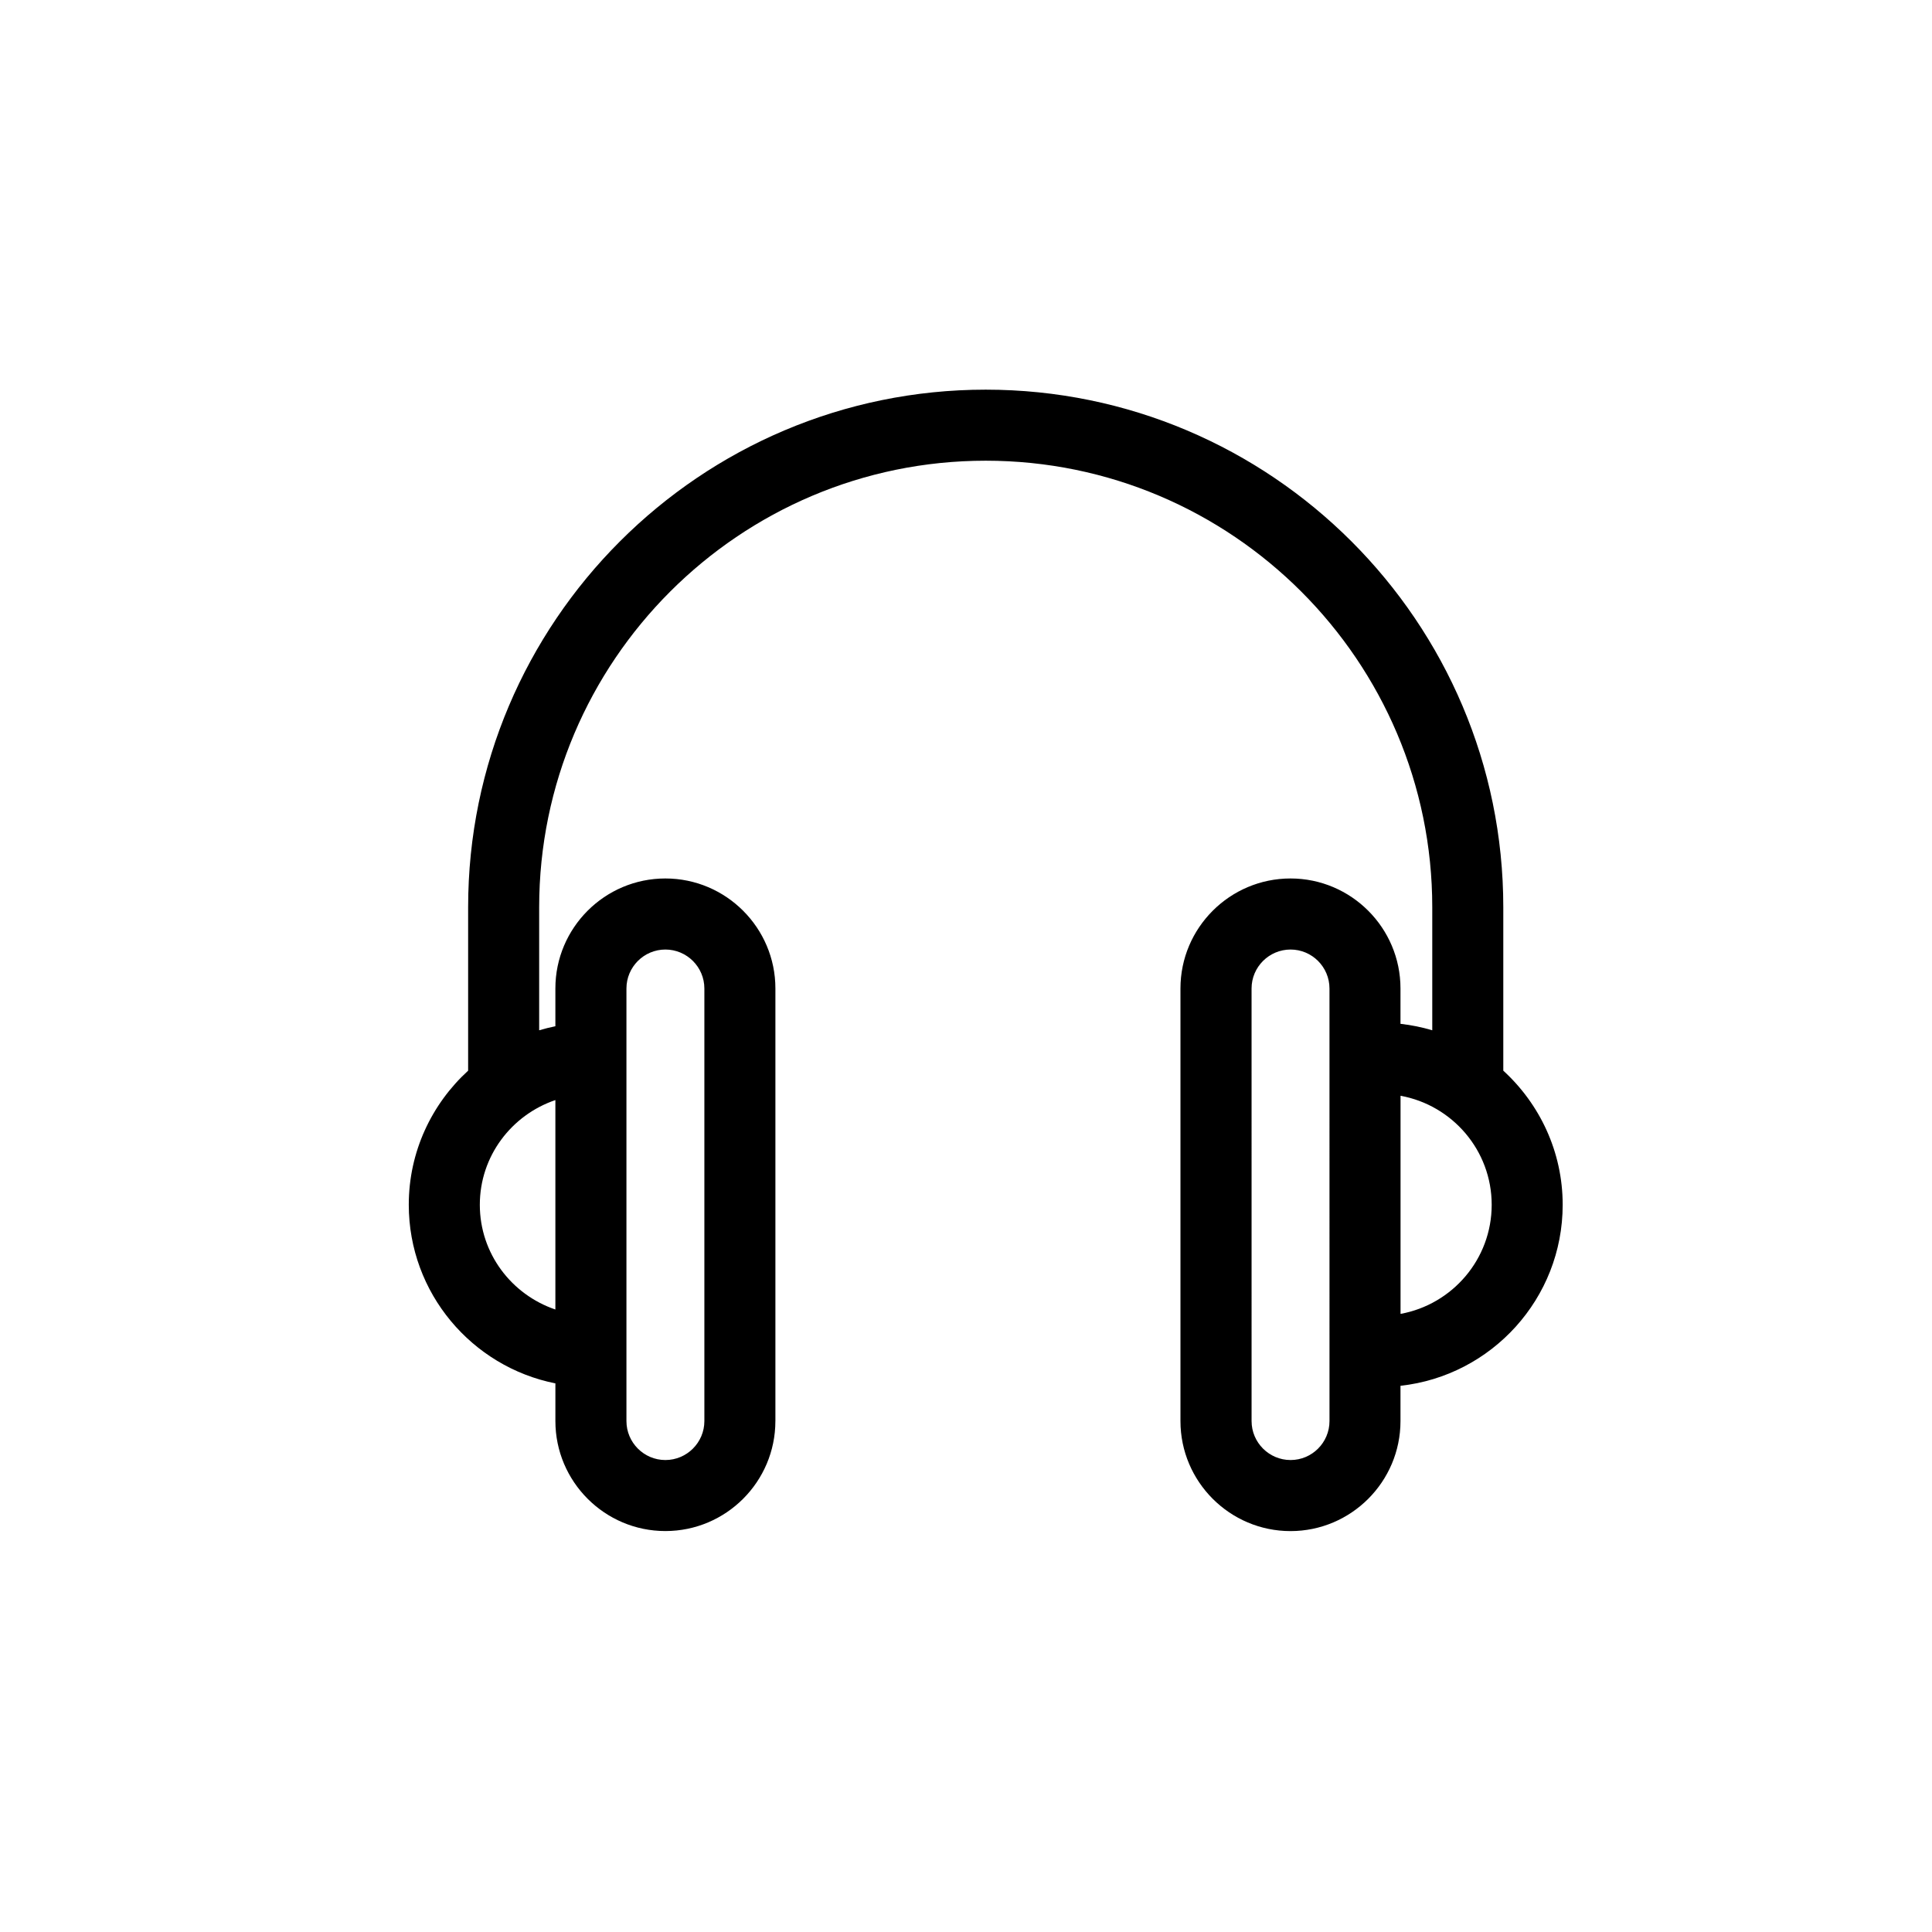
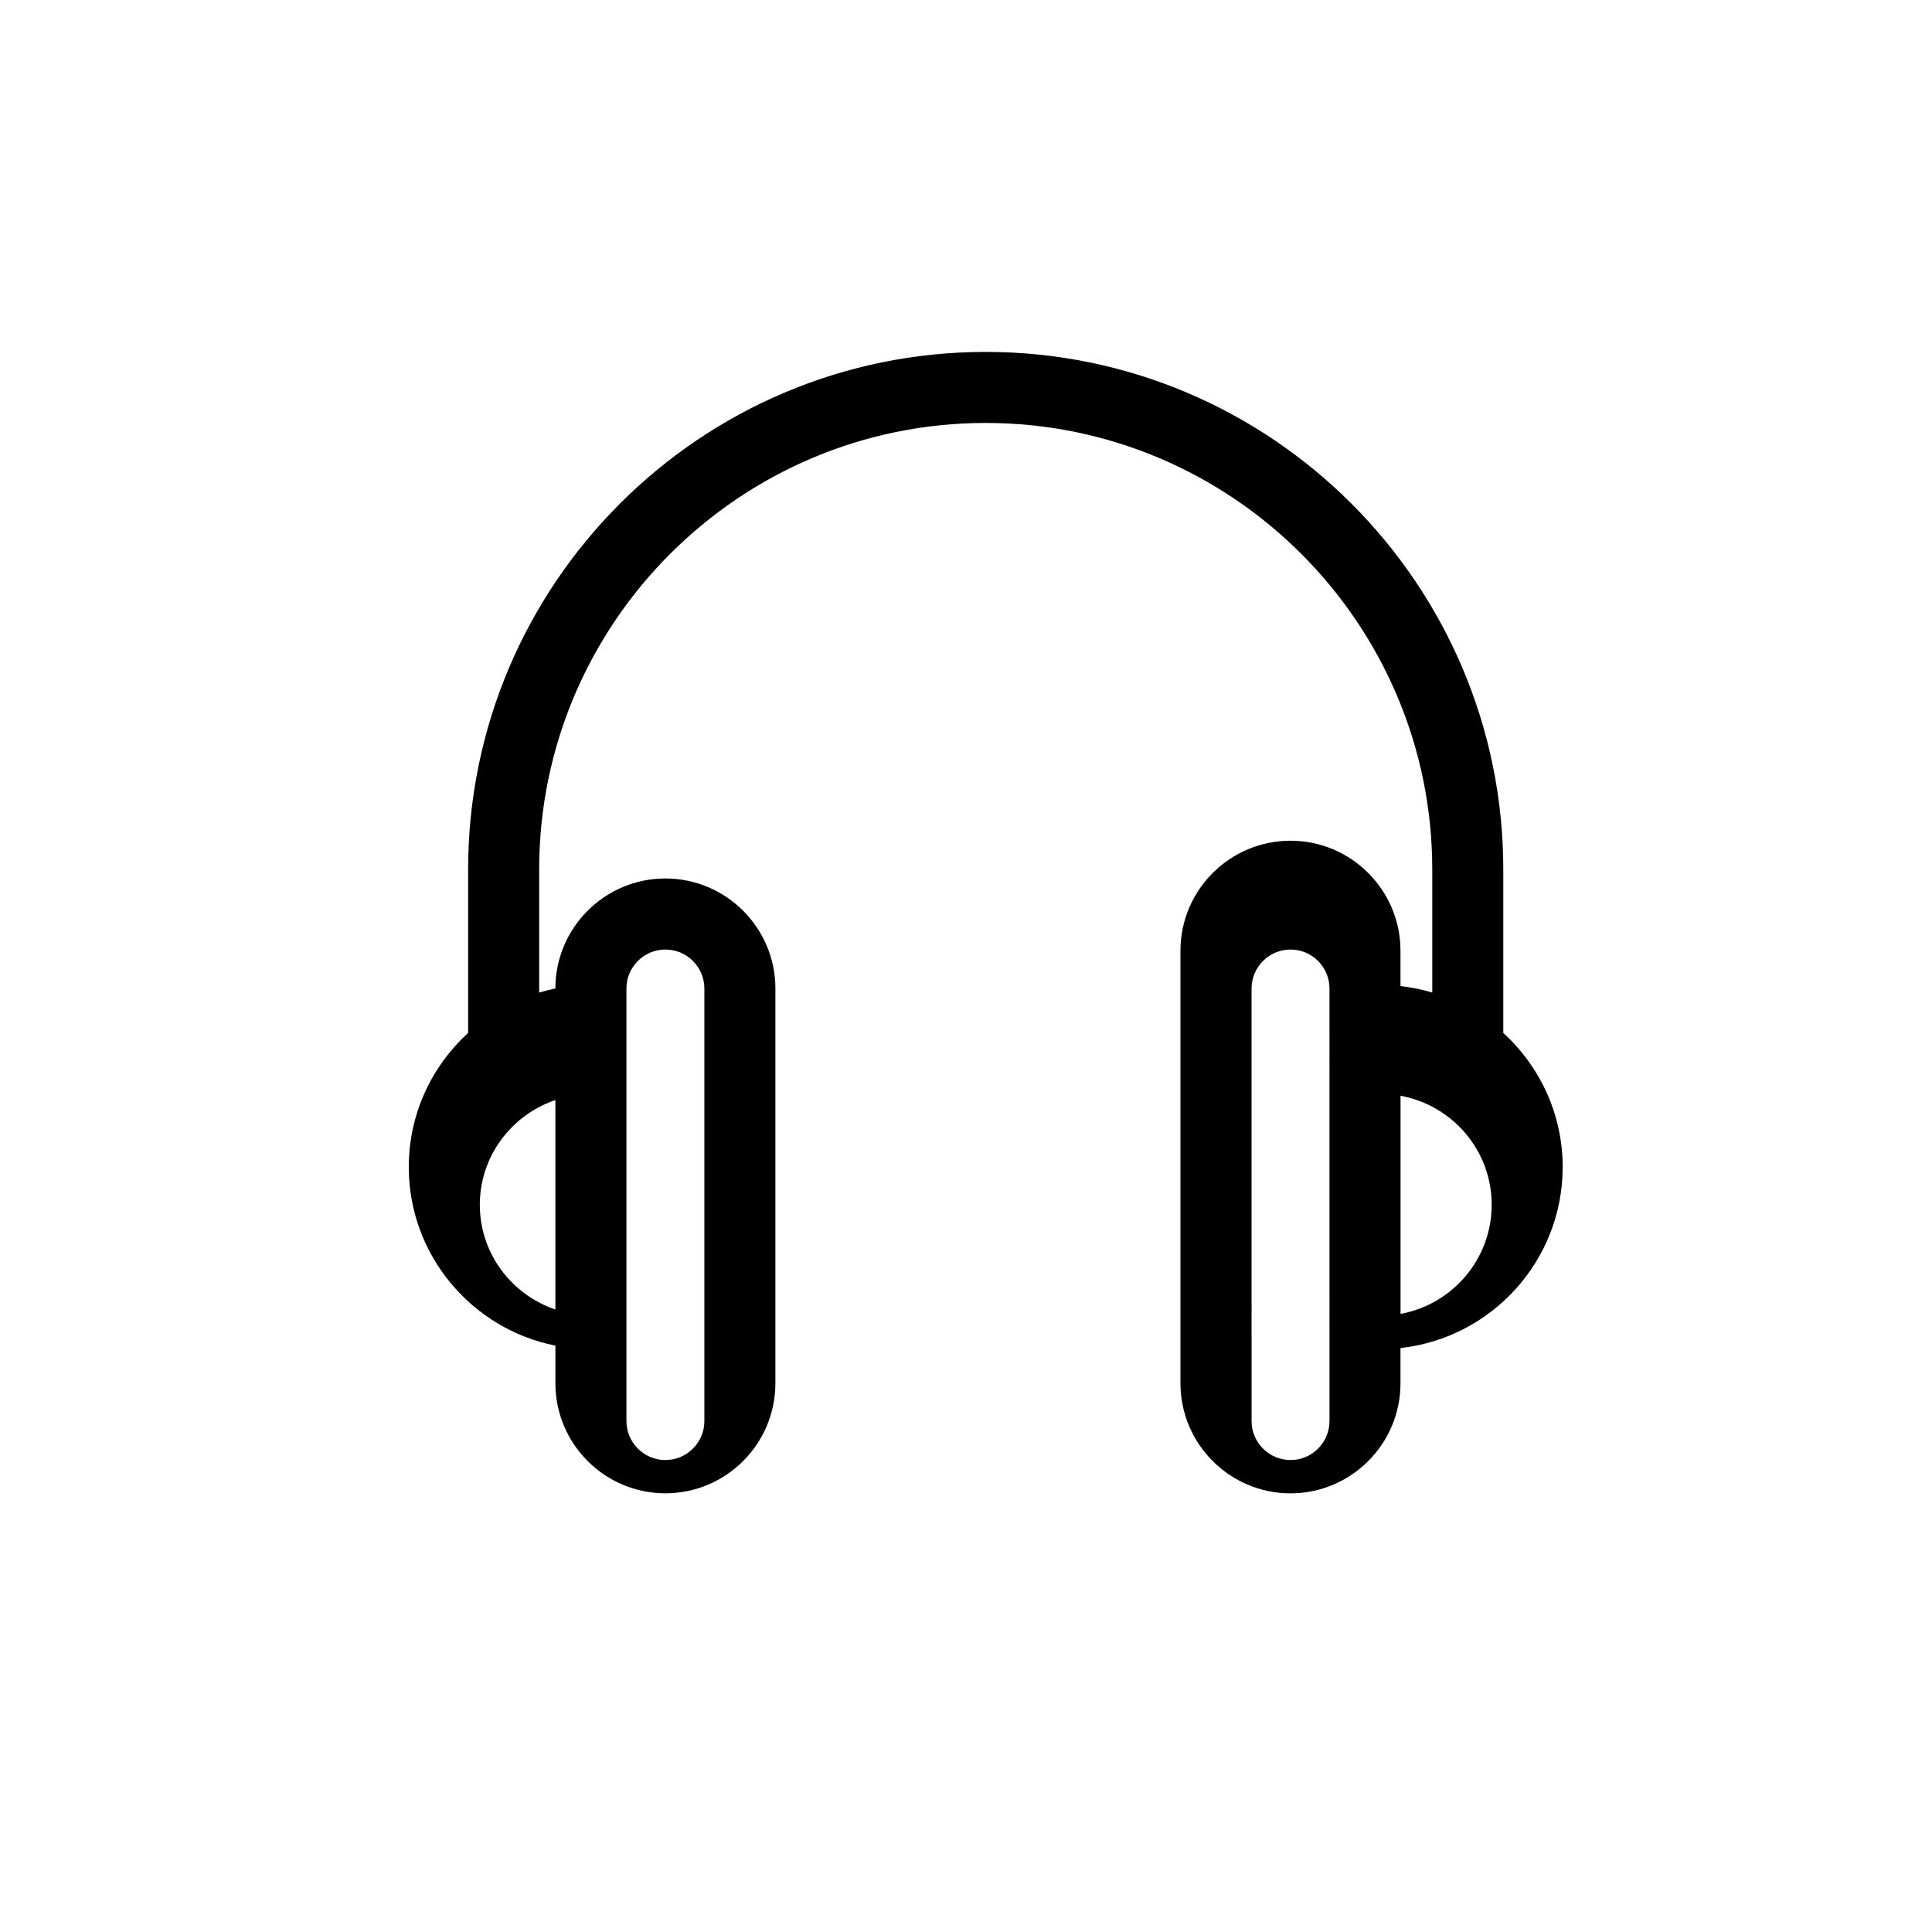
<svg xmlns="http://www.w3.org/2000/svg" fill="#000000" width="800px" height="800px" version="1.1" viewBox="144 144 512 512">
-   <path d="m349.49 520.6v-114.64c0-16.066-13.082-29.156-29.16-29.156s-29.148 13.082-29.148 29.156v10.004c-1.461 0.293-2.883 0.66-4.297 1.07v-32.594c0-65.258 53.09-118.35 118.34-118.35 65.258 0 118.34 53.094 118.34 118.35v32.594c-2.719-0.809-5.523-1.383-8.422-1.711v-9.363c0-16.066-13.07-29.156-29.145-29.156-16.078 0-29.164 13.082-29.164 29.156v114.64c0 16.066 13.082 29.156 29.164 29.156 16.066 0 29.145-13.082 29.145-29.156v-9.352c24.133-2.641 42.984-23.133 42.984-47.969 0-14.066-6.102-26.719-15.738-35.543v-43.293c0-75.637-61.531-137.18-137.17-137.18-75.633 0-137.16 61.531-137.16 137.17v43.305c-9.641 8.824-15.73 21.465-15.73 35.531 0 23.402 16.73 42.941 38.855 47.34v9.98c0 16.066 13.07 29.156 29.148 29.156 16.078 0 29.152-13.082 29.152-29.152zm146.84 0c0 5.688-4.629 10.324-10.312 10.324-5.695 0-10.336-4.641-10.336-10.324l-0.004-114.64c0-5.688 4.641-10.324 10.336-10.324 5.688 0 10.312 4.641 10.312 10.324zm18.828-28.406v-57.805c13.715 2.496 24.156 14.465 24.156 28.895s-10.449 26.41-24.156 28.91zm-244-28.914c0-12.922 8.422-23.801 20.023-27.75v55.504c-11.602-3.945-20.023-14.82-20.023-27.754zm59.508 57.32c0 5.688-4.641 10.324-10.332 10.324-5.691 0-10.32-4.641-10.32-10.324v-114.64c0-5.688 4.629-10.324 10.32-10.324 5.691 0 10.332 4.641 10.332 10.324z" />
+   <path d="m349.49 520.6v-114.64c0-16.066-13.082-29.156-29.16-29.156s-29.148 13.082-29.148 29.156c-1.461 0.293-2.883 0.66-4.297 1.07v-32.594c0-65.258 53.09-118.35 118.34-118.35 65.258 0 118.34 53.094 118.34 118.35v32.594c-2.719-0.809-5.523-1.383-8.422-1.711v-9.363c0-16.066-13.07-29.156-29.145-29.156-16.078 0-29.164 13.082-29.164 29.156v114.64c0 16.066 13.082 29.156 29.164 29.156 16.066 0 29.145-13.082 29.145-29.156v-9.352c24.133-2.641 42.984-23.133 42.984-47.969 0-14.066-6.102-26.719-15.738-35.543v-43.293c0-75.637-61.531-137.18-137.17-137.18-75.633 0-137.16 61.531-137.16 137.17v43.305c-9.641 8.824-15.73 21.465-15.73 35.531 0 23.402 16.73 42.941 38.855 47.34v9.98c0 16.066 13.07 29.156 29.148 29.156 16.078 0 29.152-13.082 29.152-29.152zm146.84 0c0 5.688-4.629 10.324-10.312 10.324-5.695 0-10.336-4.641-10.336-10.324l-0.004-114.64c0-5.688 4.641-10.324 10.336-10.324 5.688 0 10.312 4.641 10.312 10.324zm18.828-28.406v-57.805c13.715 2.496 24.156 14.465 24.156 28.895s-10.449 26.41-24.156 28.91zm-244-28.914c0-12.922 8.422-23.801 20.023-27.75v55.504c-11.602-3.945-20.023-14.82-20.023-27.754zm59.508 57.32c0 5.688-4.641 10.324-10.332 10.324-5.691 0-10.32-4.641-10.32-10.324v-114.64c0-5.688 4.629-10.324 10.32-10.324 5.691 0 10.332 4.641 10.332 10.324z" />
</svg>